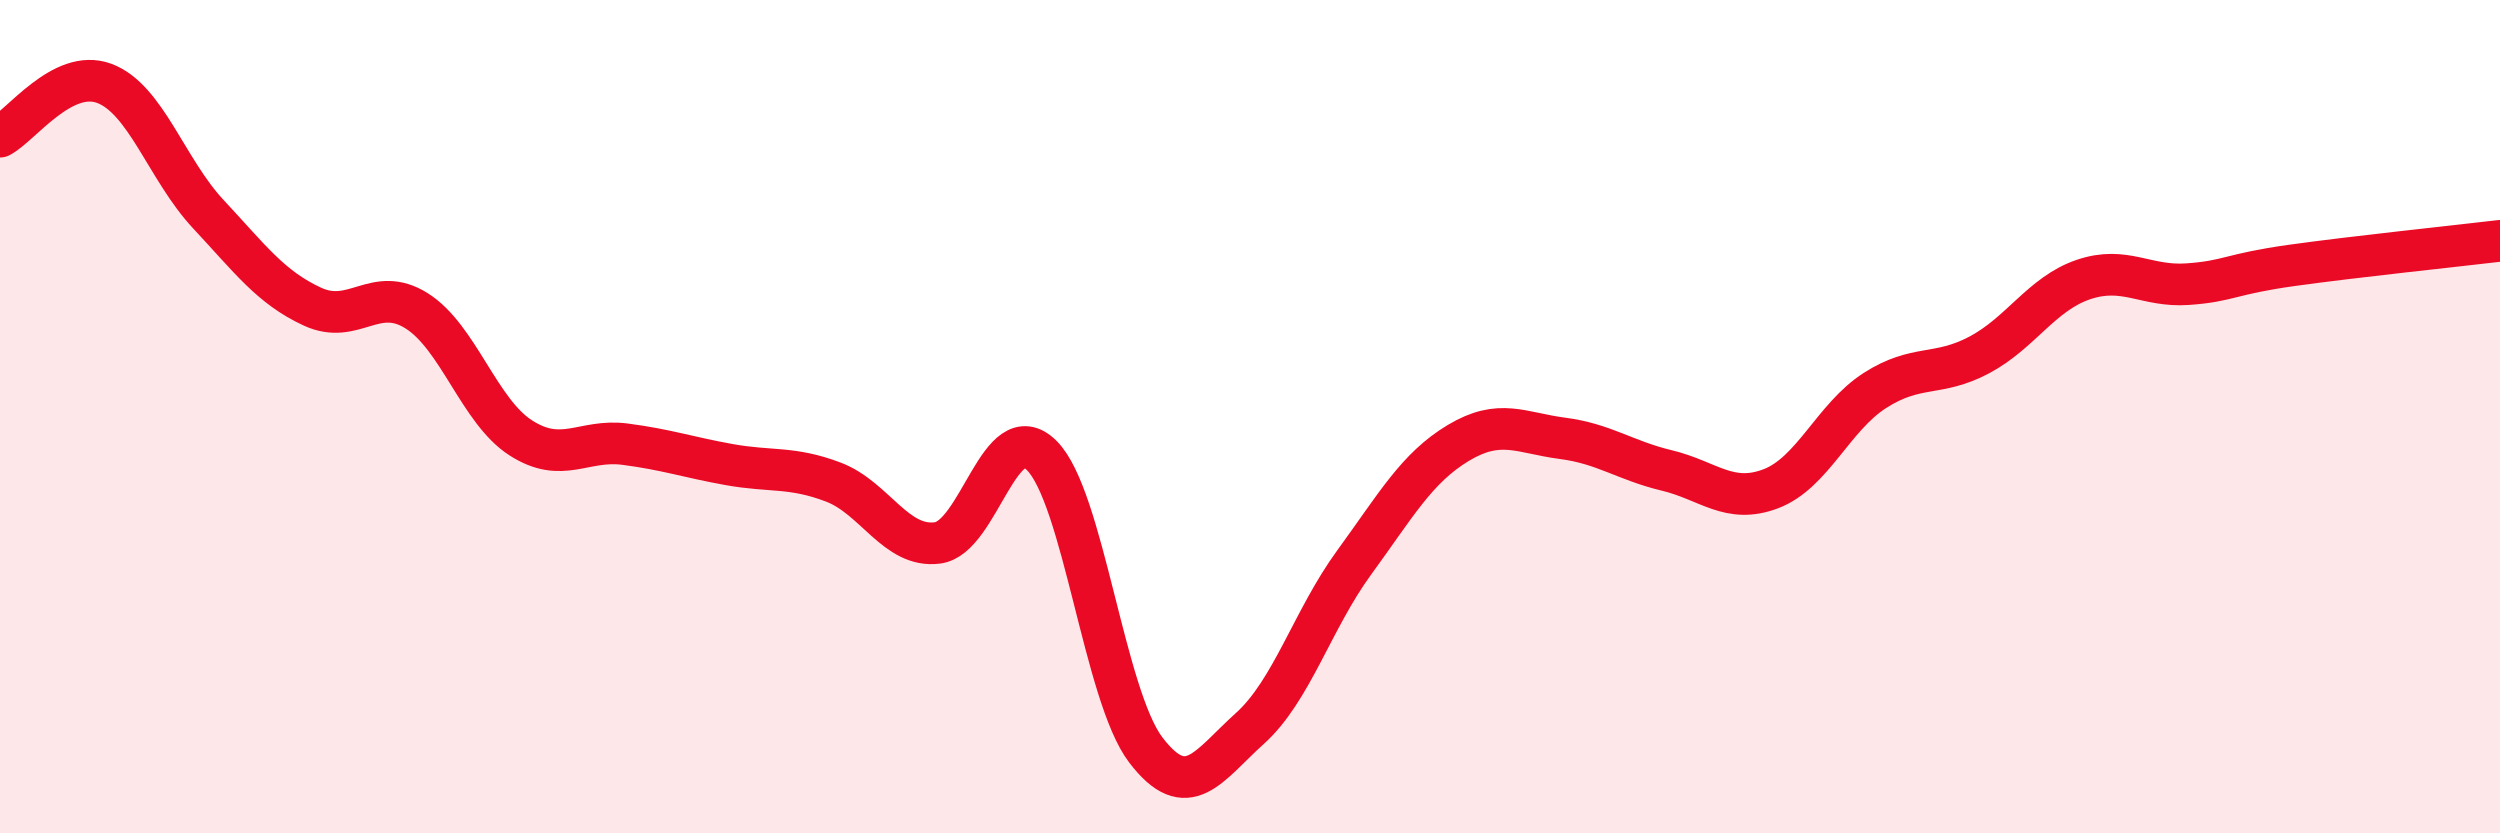
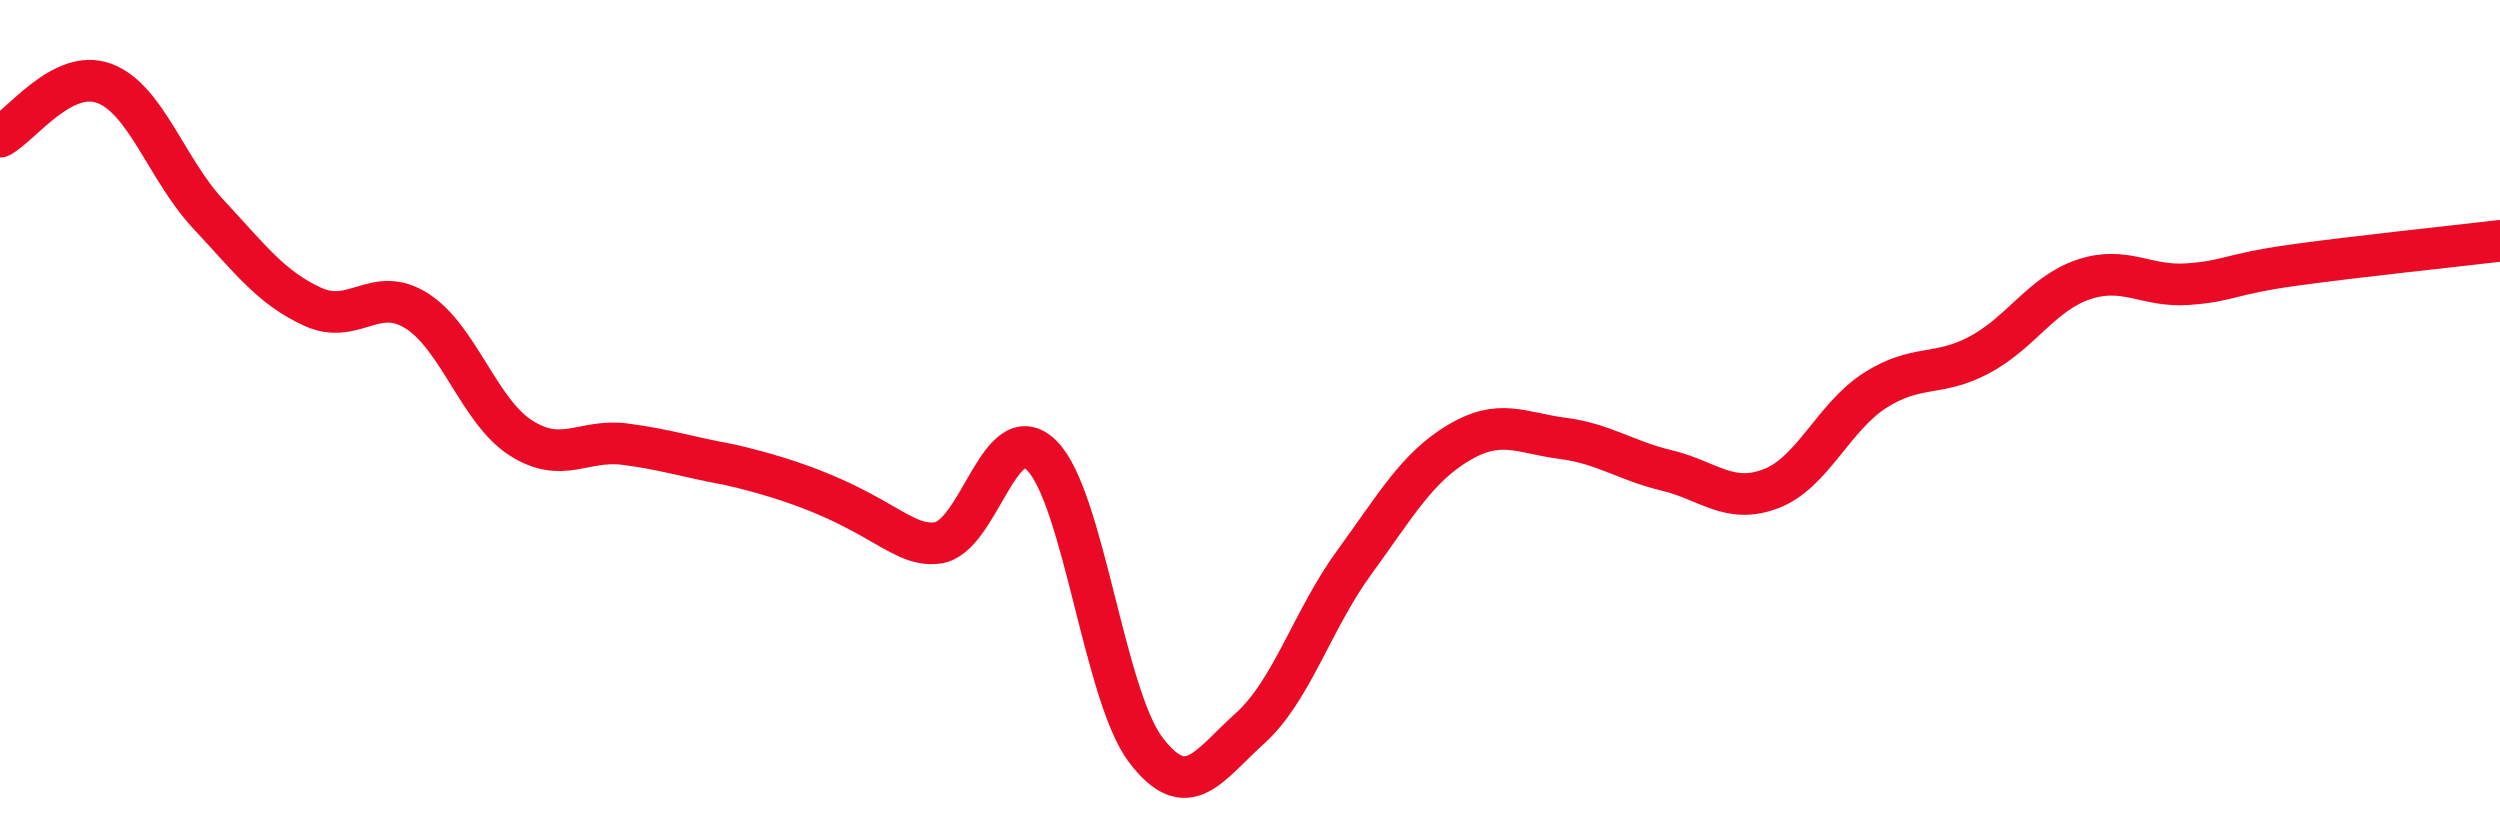
<svg xmlns="http://www.w3.org/2000/svg" width="60" height="20" viewBox="0 0 60 20">
-   <path d="M 0,3.28 C 0.5,3.02 1.5,1.63 2.5,2 C 3.5,2.37 4,4.07 5,5.14 C 6,6.21 6.5,6.9 7.5,7.36 C 8.5,7.82 9,6.83 10,7.46 C 11,8.09 11.5,9.87 12.5,10.51 C 13.5,11.15 14,10.53 15,10.66 C 16,10.79 16.5,10.97 17.5,11.15 C 18.5,11.33 19,11.19 20,11.57 C 21,11.95 21.5,13.16 22.5,13.03 C 23.5,12.9 24,9.94 25,10.93 C 26,11.92 26.5,16.69 27.5,18 C 28.5,19.31 29,18.38 30,17.48 C 31,16.58 31.5,14.87 32.5,13.5 C 33.5,12.13 34,11.23 35,10.63 C 36,10.03 36.5,10.39 37.5,10.52 C 38.5,10.65 39,11.05 40,11.29 C 41,11.53 41.5,12.11 42.5,11.73 C 43.5,11.35 44,10.01 45,9.37 C 46,8.73 46.5,9.05 47.5,8.52 C 48.5,7.99 49,7.05 50,6.71 C 51,6.37 51.5,6.89 52.5,6.82 C 53.5,6.75 53.5,6.58 55,6.37 C 56.5,6.16 59,5.9 60,5.78L60 20L0 20Z" fill="#EB0A25" opacity="0.1" stroke-linecap="round" stroke-linejoin="round" />
-   <path d="M 0,3.28 C 0.5,3.02 1.5,1.63 2.5,2 C 3.5,2.37 4,4.07 5,5.14 C 6,6.21 6.5,6.9 7.5,7.36 C 8.5,7.82 9,6.83 10,7.46 C 11,8.09 11.5,9.87 12.5,10.51 C 13.5,11.15 14,10.53 15,10.66 C 16,10.79 16.5,10.97 17.5,11.15 C 18.5,11.33 19,11.19 20,11.57 C 21,11.95 21.5,13.16 22.5,13.03 C 23.5,12.9 24,9.94 25,10.93 C 26,11.92 26.5,16.69 27.5,18 C 28.5,19.31 29,18.38 30,17.48 C 31,16.58 31.5,14.87 32.5,13.5 C 33.5,12.13 34,11.23 35,10.63 C 36,10.03 36.5,10.39 37.5,10.52 C 38.5,10.65 39,11.05 40,11.29 C 41,11.53 41.5,12.11 42.5,11.73 C 43.5,11.35 44,10.01 45,9.37 C 46,8.73 46.5,9.05 47.5,8.52 C 48.5,7.99 49,7.05 50,6.71 C 51,6.37 51.5,6.89 52.5,6.82 C 53.5,6.75 53.5,6.58 55,6.37 C 56.5,6.16 59,5.9 60,5.78" stroke="#EB0A25" stroke-width="1" fill="none" stroke-linecap="round" stroke-linejoin="round" />
+   <path d="M 0,3.28 C 0.5,3.02 1.5,1.63 2.5,2 C 3.5,2.37 4,4.07 5,5.14 C 6,6.21 6.5,6.9 7.5,7.36 C 8.5,7.82 9,6.83 10,7.46 C 11,8.09 11.5,9.87 12.5,10.51 C 13.5,11.15 14,10.53 15,10.66 C 16,10.79 16.5,10.97 17.5,11.15 C 21,11.95 21.5,13.16 22.5,13.03 C 23.5,12.9 24,9.94 25,10.93 C 26,11.92 26.5,16.69 27.5,18 C 28.5,19.31 29,18.38 30,17.48 C 31,16.58 31.5,14.87 32.5,13.5 C 33.5,12.13 34,11.23 35,10.63 C 36,10.03 36.5,10.39 37.5,10.52 C 38.5,10.65 39,11.05 40,11.29 C 41,11.53 41.5,12.11 42.5,11.73 C 43.5,11.35 44,10.01 45,9.37 C 46,8.73 46.5,9.05 47.5,8.52 C 48.5,7.99 49,7.05 50,6.71 C 51,6.37 51.5,6.89 52.5,6.82 C 53.5,6.75 53.5,6.58 55,6.37 C 56.5,6.16 59,5.9 60,5.78" stroke="#EB0A25" stroke-width="1" fill="none" stroke-linecap="round" stroke-linejoin="round" />
</svg>